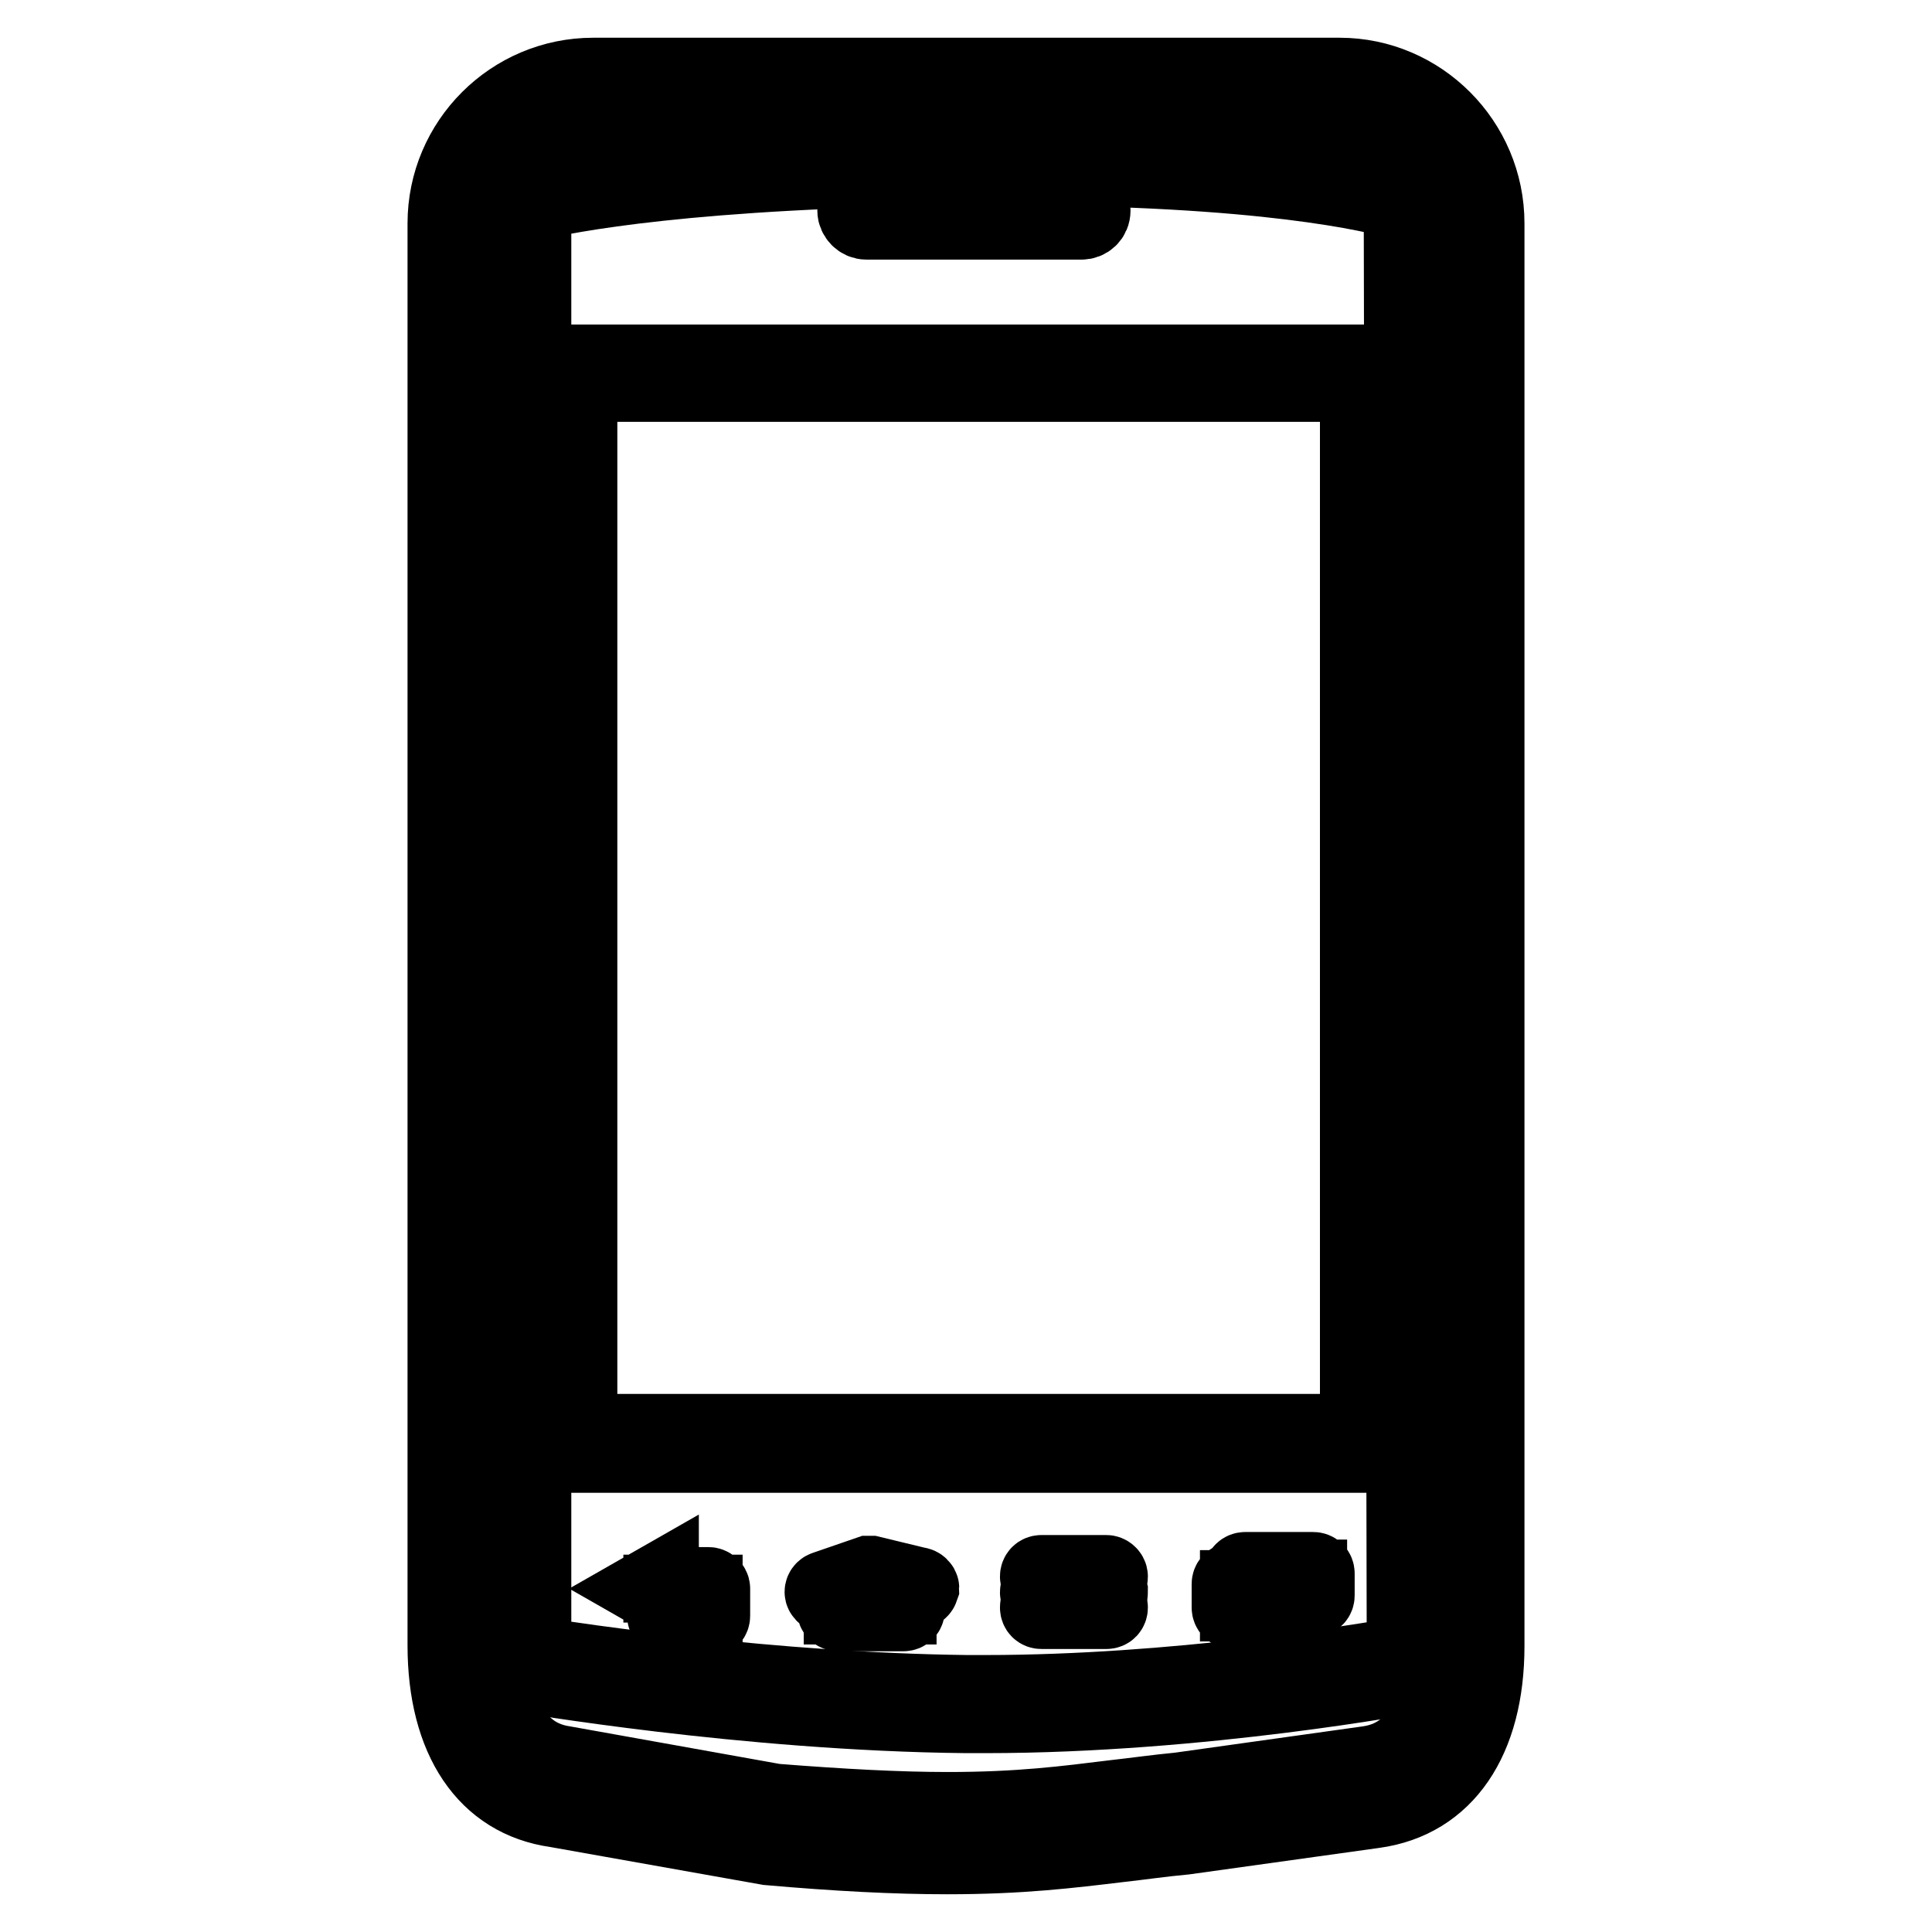
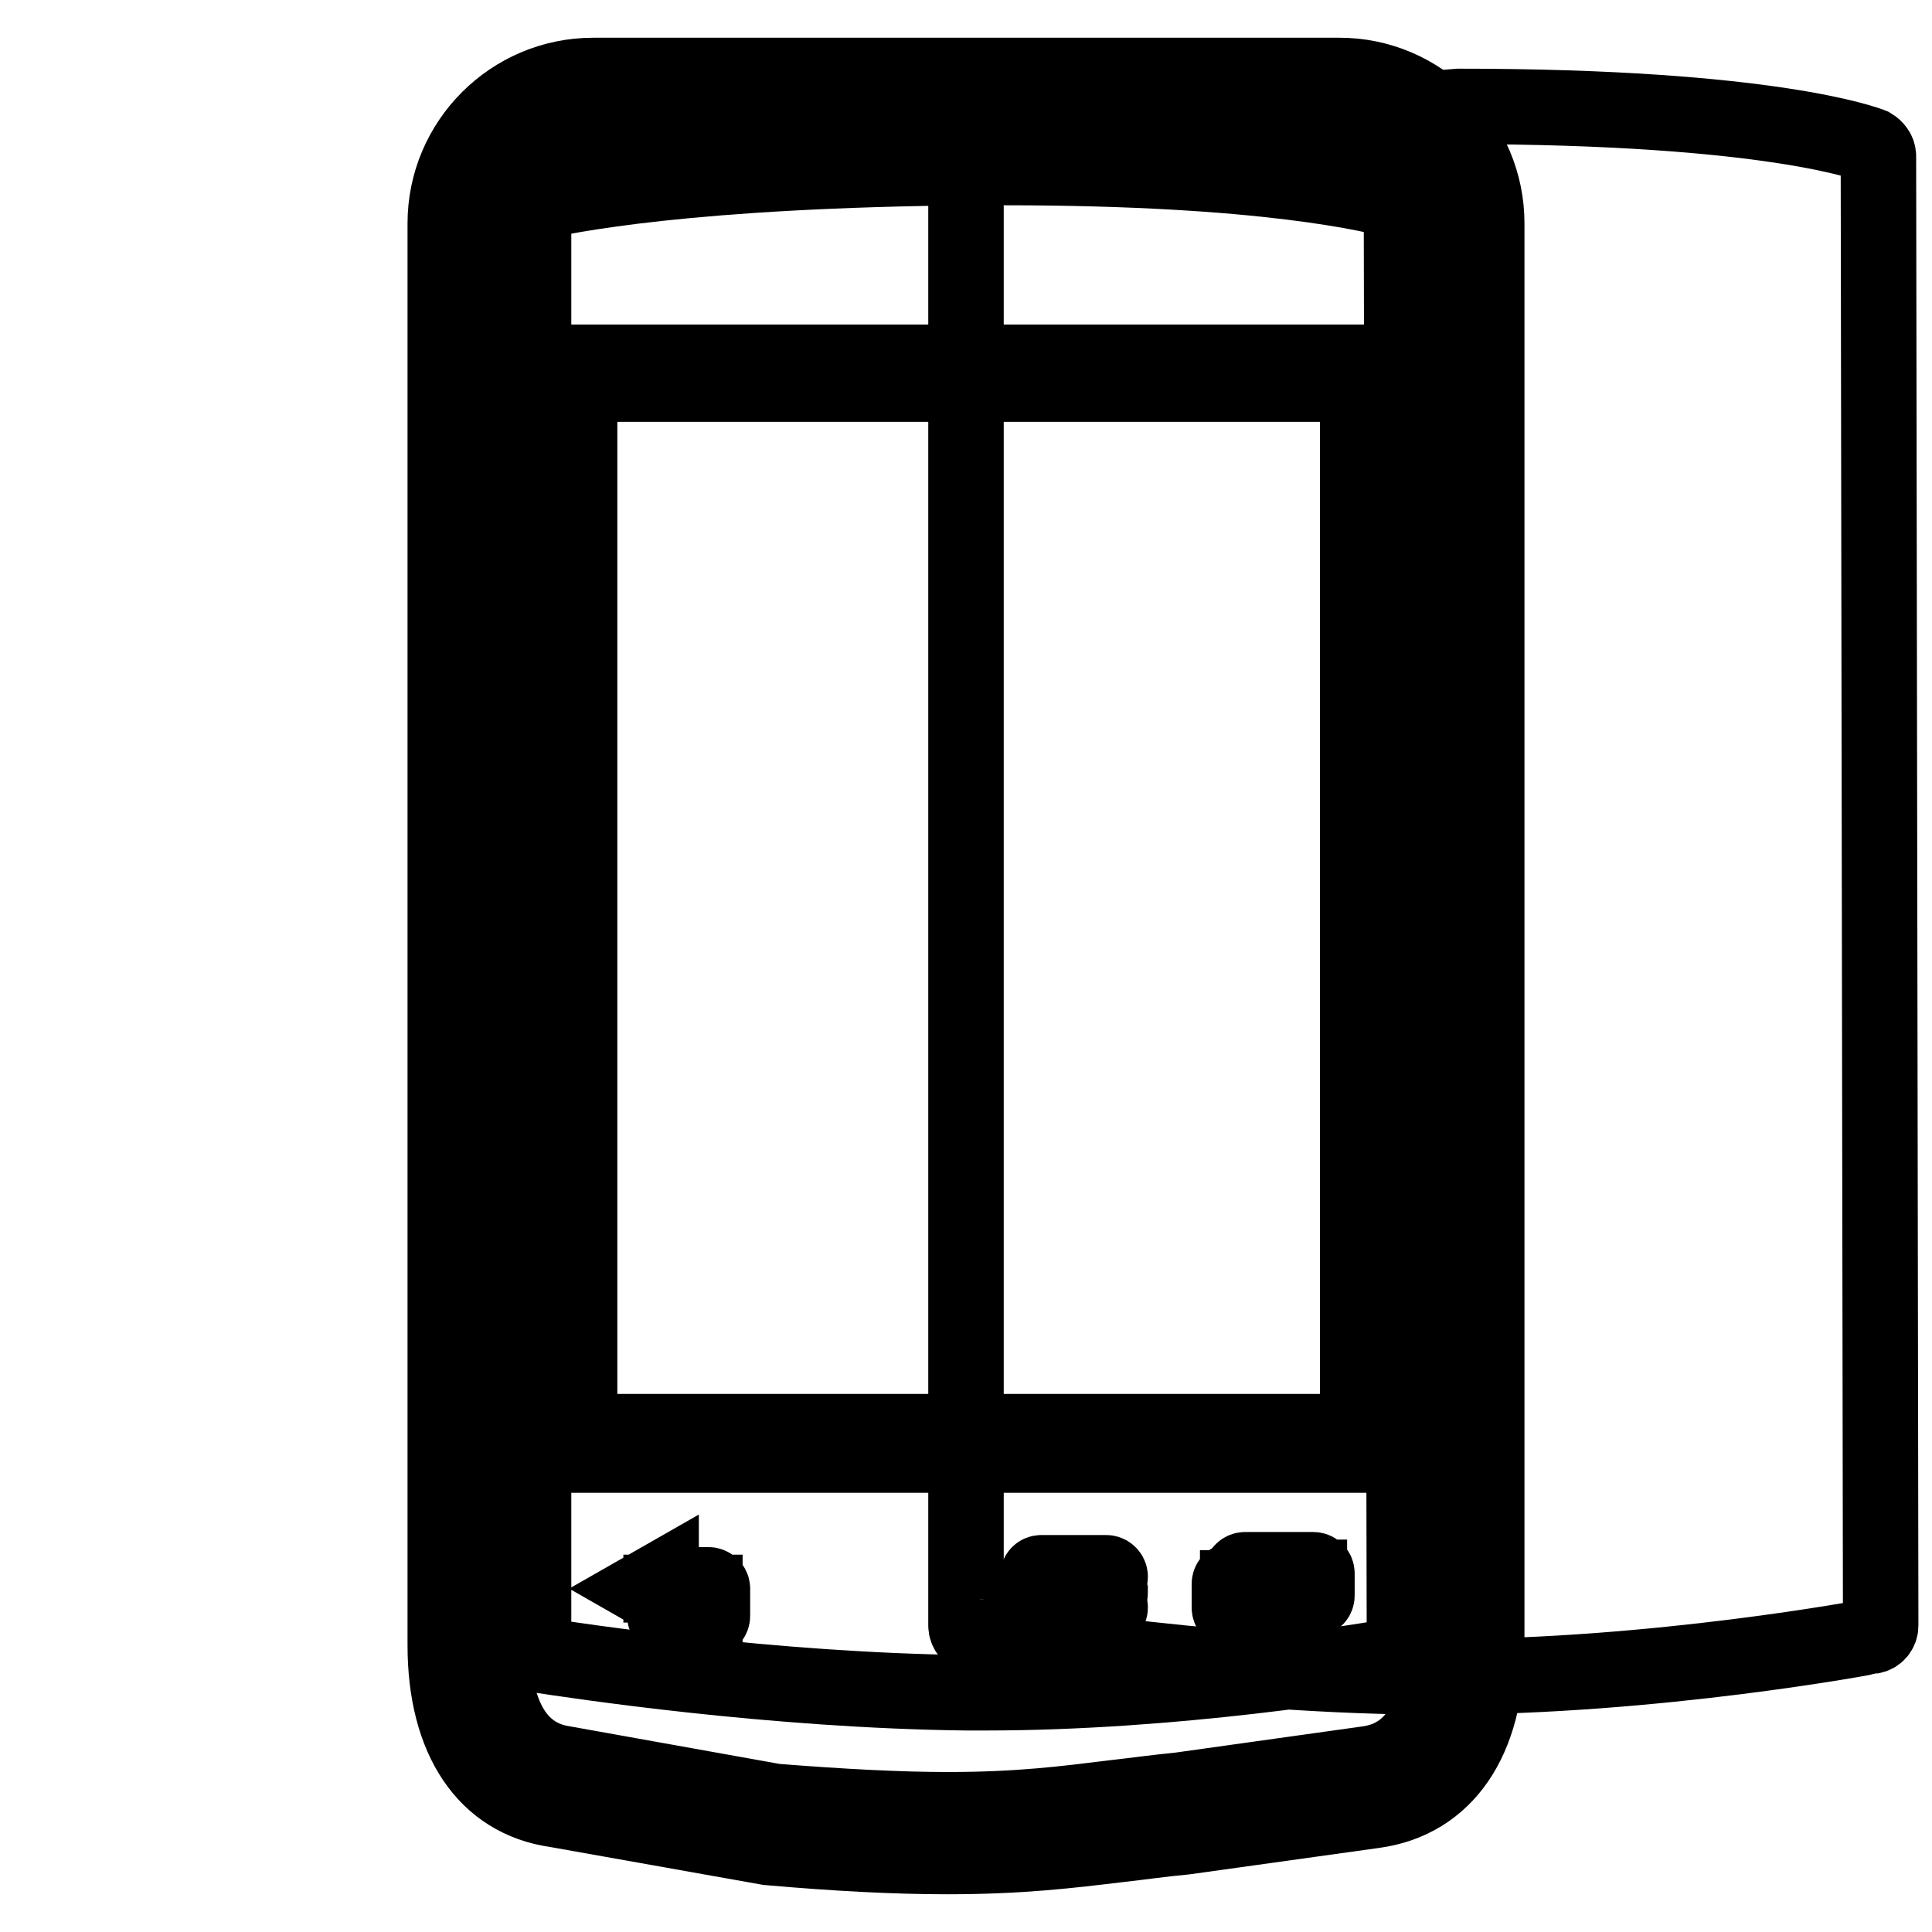
<svg xmlns="http://www.w3.org/2000/svg" version="1.1" x="0px" y="0px" viewBox="0 0 256 256" enable-background="new 0 0 256 256" xml:space="preserve">
  <g>
    <g>
      <g>
        <g>
          <path stroke-width="10" fill-opacity="0" stroke="#000000" d="M177.5,10H78.6C67.8,10,59,18.8,59,29.6V218c0,12.5,5.4,20.5,14.7,21.8l28.1,5c9.1,0.8,16.9,1.2,23.7,1.2c9.8,0,16.2-0.8,22.9-1.6c2.7-0.3,5.4-0.7,8.6-1l25.1-3.5c9.4-1.3,14.9-9.3,14.9-21.8V29.6C197,18.8,188.2,10,177.5,10z M190.8,218c0,5.4-1.2,14.5-9.5,15.7l-25,3.5c-3.1,0.3-5.9,0.7-8.6,1c-6.5,0.8-12.6,1.6-22.1,1.6c-6.5,0-14-0.4-22.9-1.1l-27.9-5c-8.3-1.2-9.5-10.3-9.5-15.7V29.6c0-7.4,6-13.4,13.4-13.4h98.8c7.4,0,13.4,6,13.4,13.4V218L190.8,218z" />
-           <path stroke-width="10" fill-opacity="0" stroke="#000000" d="M113.3,27.9c0,0.8,0.7,1.5,1.5,1.5h28.5c0.8,0,1.5-0.6,1.5-1.5s-0.7-1.5-1.5-1.5h-28.5C114,26.4,113.3,27,113.3,27.9z" />
-           <path stroke-width="10" fill-opacity="0" stroke="#000000" d="M129,19.3c-44.4,0.3-59.6,4.9-60.2,5.1s-1,0.8-1,1.4v194.7c0,0.7,0.5,1.3,1.2,1.4c0.3,0,29.6,5.1,59,5.4l2.6,0c28.6,0,56.9-5.3,57.2-5.4c0.7-0.1,1.2-0.7,1.2-1.4l-0.3-194.7c0-0.6-0.4-1.1-0.9-1.4c-0.5-0.2-13.3-5.2-54.7-5.2L129,19.3z M186.1,219.2c-5.7,1-30.5,5.1-55.5,5.1l-2.5,0c-25.8-0.3-51.5-4.2-57.4-5.1V26.9c4.1-1,20.8-4.4,58.4-4.7l3.9,0c34.7,0,49.1,3.6,52.7,4.6L186.1,219.2z" />
+           <path stroke-width="10" fill-opacity="0" stroke="#000000" d="M129,19.3s-1,0.8-1,1.4v194.7c0,0.7,0.5,1.3,1.2,1.4c0.3,0,29.6,5.1,59,5.4l2.6,0c28.6,0,56.9-5.3,57.2-5.4c0.7-0.1,1.2-0.7,1.2-1.4l-0.3-194.7c0-0.6-0.4-1.1-0.9-1.4c-0.5-0.2-13.3-5.2-54.7-5.2L129,19.3z M186.1,219.2c-5.7,1-30.5,5.1-55.5,5.1l-2.5,0c-25.8-0.3-51.5-4.2-57.4-5.1V26.9c4.1-1,20.8-4.4,58.4-4.7l3.9,0c34.7,0,49.1,3.6,52.7,4.6L186.1,219.2z" />
          <path stroke-width="10" fill-opacity="0" stroke="#000000" d="M73.9,49.5v141.8c0,0.8,0.6,1.5,1.5,1.5h106.1c0.8,0,1.5-0.6,1.5-1.5V49.5c0-0.8-0.7-1.5-1.5-1.5H75.3C74.5,48,73.9,48.6,73.9,49.5z M76.8,50.9h103.1v138.8H76.8V50.9z" />
          <path stroke-width="10" fill-opacity="0" stroke="#000000" d="M93.9,210h-6.3v-0.7l-2.1,1.2l2.1,1.2v-0.7h5.8v2.6h-4.8c-0.3,0-0.5,0.2-0.5,0.5c0,0.3,0.2,0.5,0.5,0.5h5.3c0.3,0,0.5-0.2,0.5-0.5v-3.6C94.4,210.2,94.1,210,93.9,210z" />
-           <path stroke-width="10" fill-opacity="0" stroke="#000000" d="M121.6,210l-6.2-1.5c-0.1,0-0.2,0-0.3,0l-5.8,2c-0.3,0.1-0.4,0.4-0.3,0.6c0.1,0.2,0.3,0.3,0.5,0.3c0,0,0.1,0,0.2,0l0.9-0.3v2.2c0,0.3,0.2,0.5,0.5,0.5h8.6c0.3,0,0.5-0.2,0.5-0.5v-2.8l1.3,0.3c0.3,0.1,0.5-0.1,0.6-0.4C122.1,210.3,121.9,210,121.6,210z M119.1,210.5v2.4h-7.6v-2.1l3.8-1.3L119.1,210.5C119.1,210.4,119.1,210.4,119.1,210.5z" />
          <path stroke-width="10" fill-opacity="0" stroke="#000000" d="M146.6,208.4H138c-0.3,0-0.5,0.2-0.5,0.5s0.2,0.5,0.5,0.5h8.6c0.3,0,0.5-0.2,0.5-0.5S146.8,208.4,146.6,208.4z" />
          <path stroke-width="10" fill-opacity="0" stroke="#000000" d="M146.6,210.5H138c-0.3,0-0.5,0.2-0.5,0.5c0,0.3,0.2,0.5,0.5,0.5h8.6c0.3,0,0.5-0.2,0.5-0.5C147,210.7,146.8,210.5,146.6,210.5z" />
          <path stroke-width="10" fill-opacity="0" stroke="#000000" d="M146.6,212.5H138c-0.3,0-0.5,0.2-0.5,0.5s0.2,0.5,0.5,0.5h8.6c0.3,0,0.5-0.2,0.5-0.5S146.8,212.5,146.6,212.5z" />
          <path stroke-width="10" fill-opacity="0" stroke="#000000" d="M172.7,209.4h-9.3c-0.3,0-0.5,0.2-0.5,0.5v3.1c0,0.3,0.2,0.5,0.5,0.5h9.3c0.3,0,0.5-0.2,0.5-0.5v-3.1C173.2,209.7,173,209.4,172.7,209.4z M172.2,212.5H164v-2.1h8.3V212.5z" />
          <path stroke-width="10" fill-opacity="0" stroke="#000000" d="M174,208h-9c-0.3,0-0.5,0.2-0.5,0.5s0.2,0.5,0.5,0.5h8.5v2.4c0,0.3,0.2,0.5,0.5,0.5s0.5-0.2,0.5-0.5v-2.9C174.5,208.2,174.3,208,174,208z" />
        </g>
      </g>
      <g />
      <g />
      <g />
      <g />
      <g />
      <g />
      <g />
      <g />
      <g />
      <g />
      <g />
      <g />
      <g />
      <g />
      <g />
    </g>
  </g>
</svg>